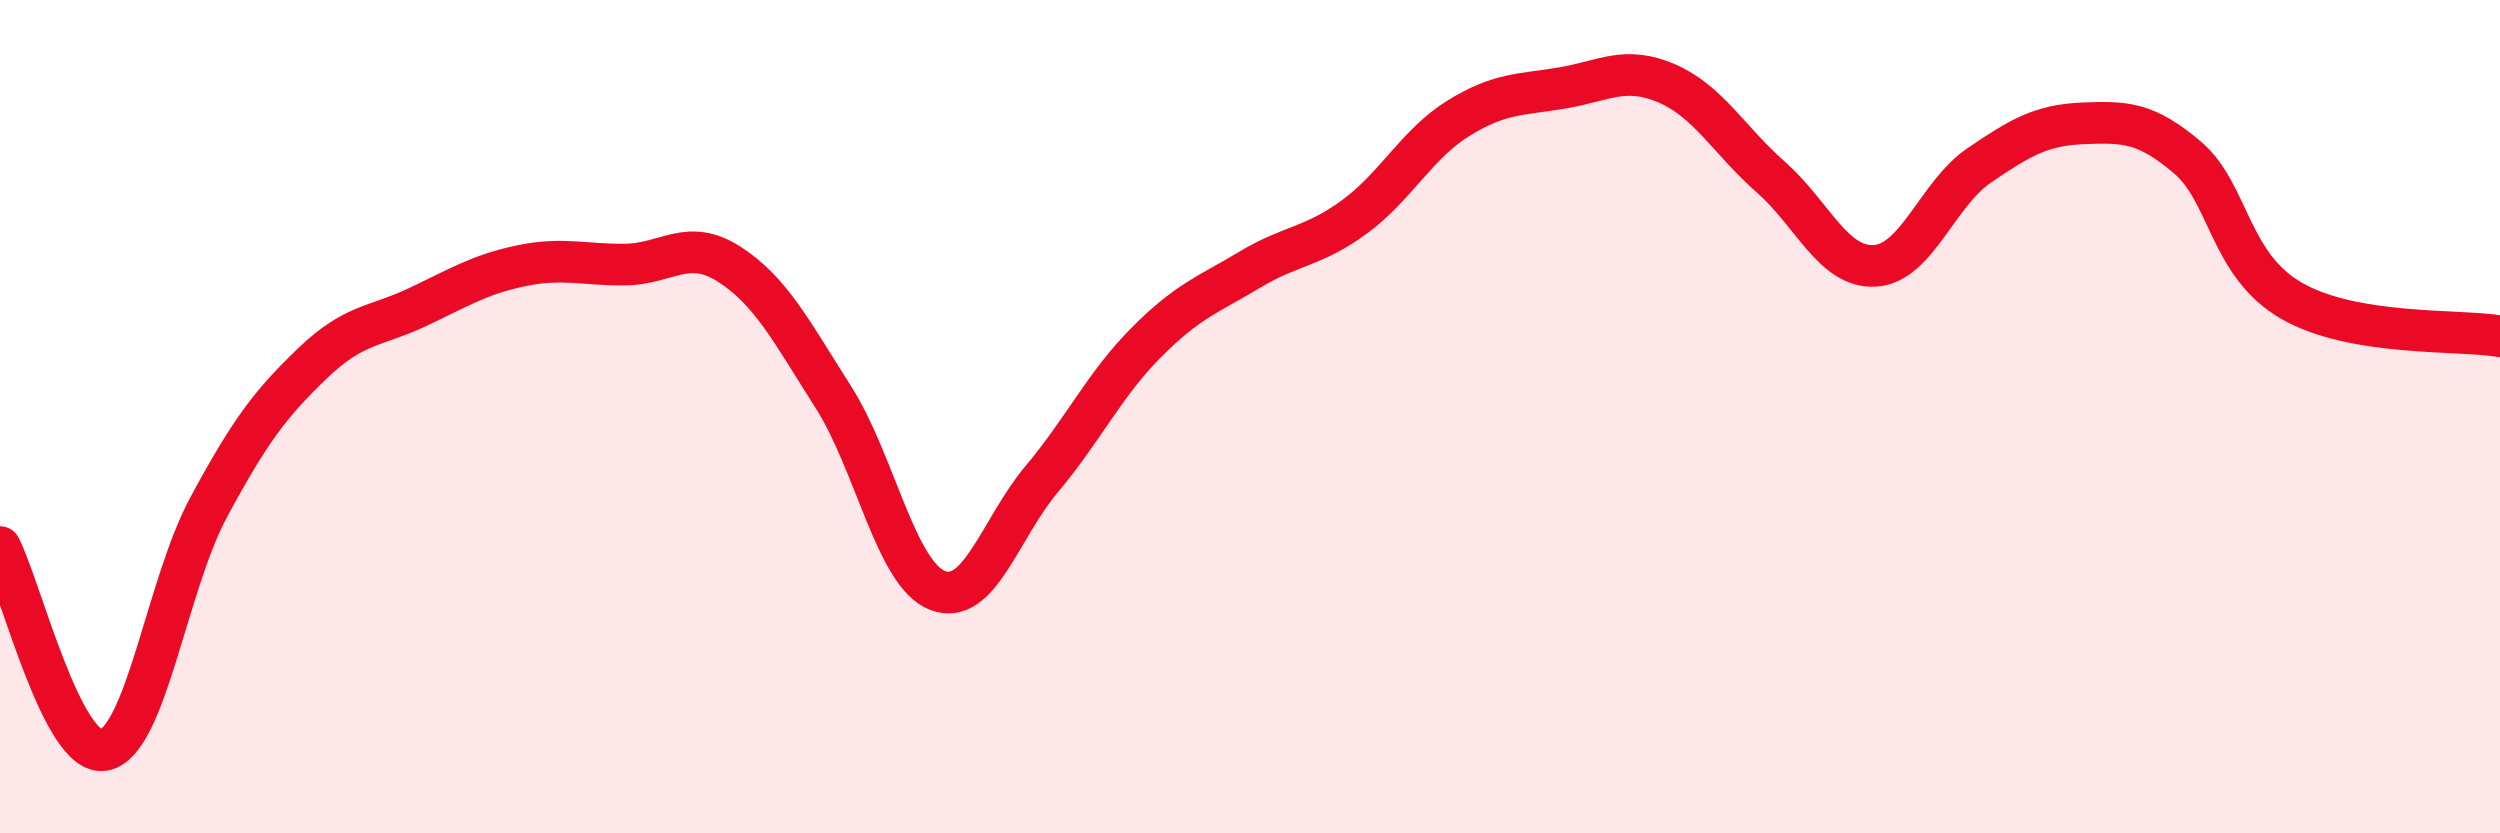
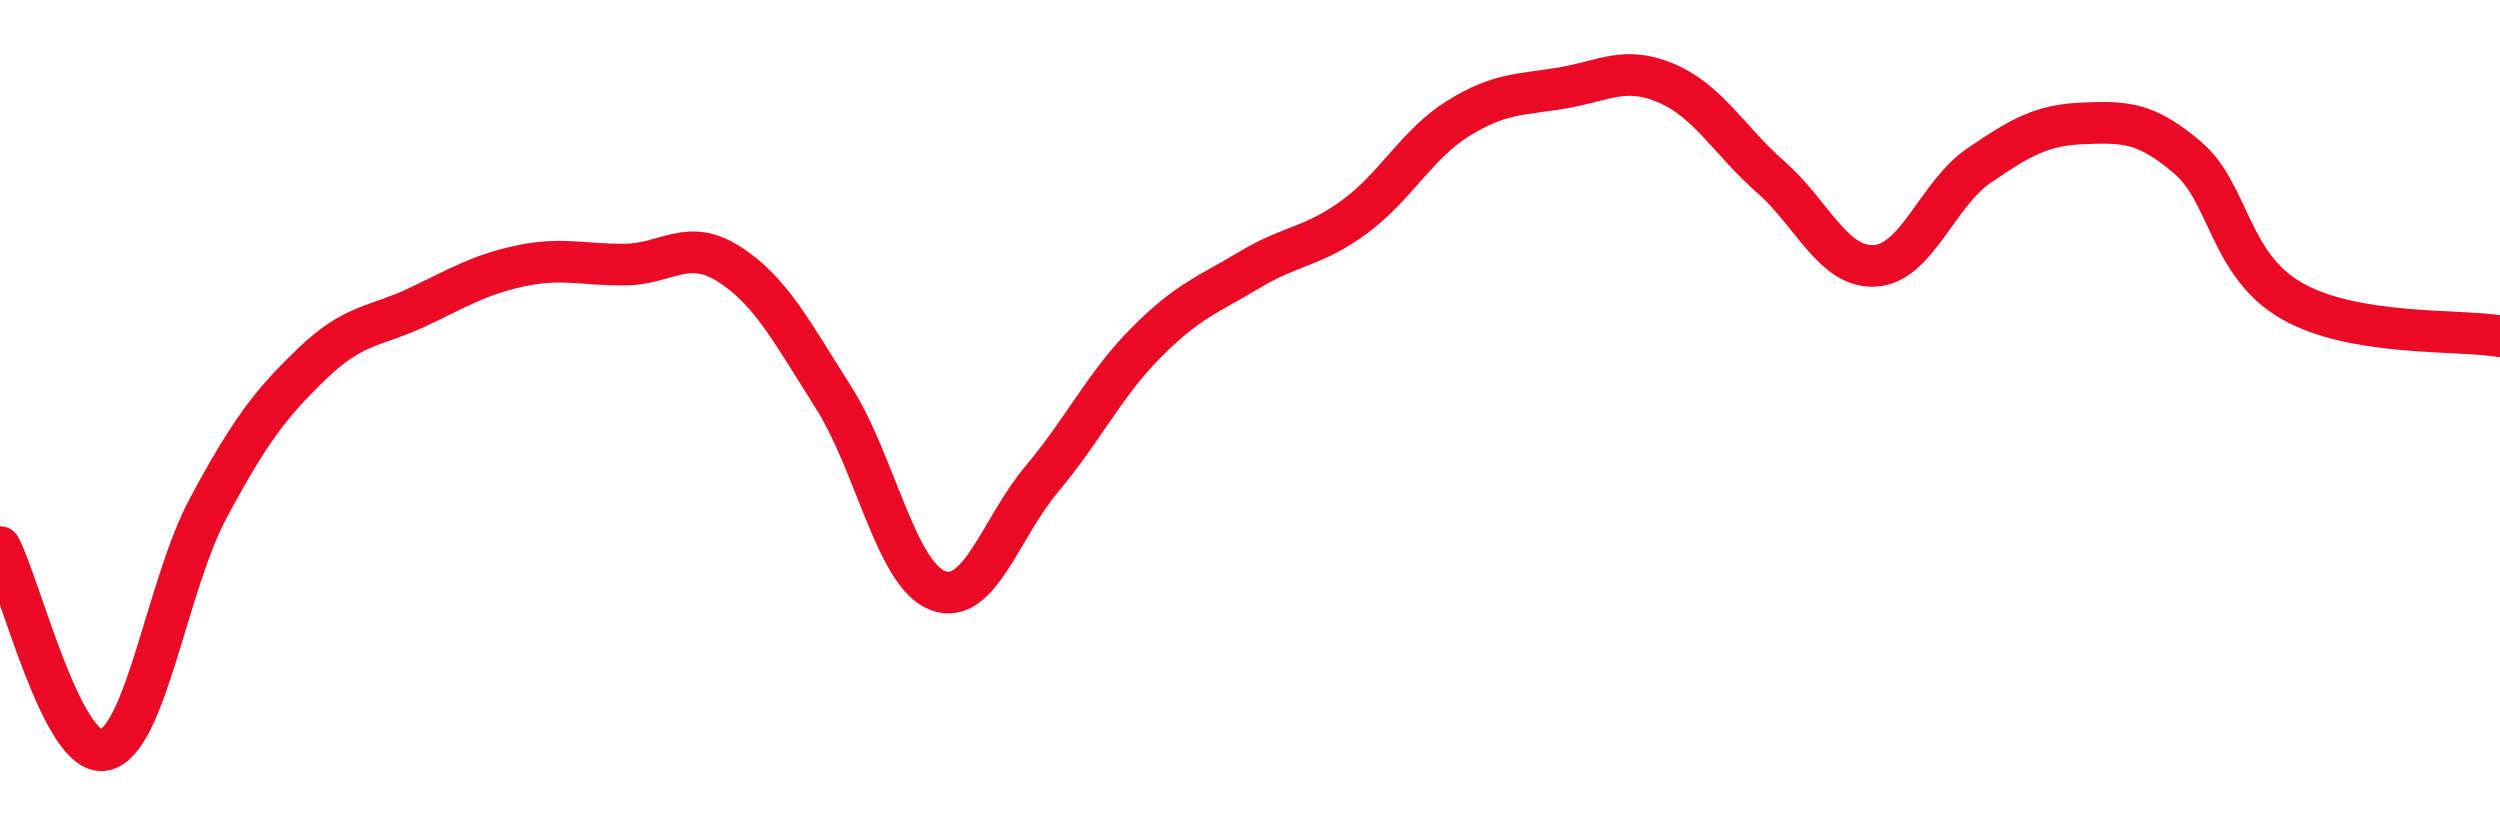
<svg xmlns="http://www.w3.org/2000/svg" width="60" height="20" viewBox="0 0 60 20">
-   <path d="M 0,13.13 C 0.5,14.1 1.5,18.19 2.5,18 C 3.5,17.81 4,14.05 5,12.19 C 6,10.33 6.5,9.68 7.5,8.72 C 8.5,7.76 9,7.85 10,7.38 C 11,6.91 11.5,6.59 12.5,6.38 C 13.5,6.17 14,6.36 15,6.35 C 16,6.34 16.5,5.7 17.5,6.34 C 18.5,6.98 19,7.96 20,9.53 C 21,11.1 21.5,13.78 22.5,14.17 C 23.5,14.56 24,12.69 25,11.5 C 26,10.31 26.5,9.24 27.5,8.23 C 28.5,7.22 29,7.07 30,6.47 C 31,5.87 31.5,5.94 32.5,5.21 C 33.5,4.48 34,3.46 35,2.84 C 36,2.22 36.5,2.28 37.5,2.11 C 38.5,1.94 39,1.57 40,2 C 41,2.43 41.5,3.37 42.5,4.25 C 43.5,5.13 44,6.44 45,6.38 C 46,6.32 46.5,4.65 47.5,3.97 C 48.5,3.29 49,3 50,2.96 C 51,2.92 51.5,2.93 52.5,3.78 C 53.5,4.63 53.5,6.36 55,7.22 C 56.5,8.08 59,7.9 60,8.07L60 20L0 20Z" fill="#EB0A25" opacity="0.1" stroke-linecap="round" stroke-linejoin="round" />
  <path d="M 0,13.13 C 0.5,14.1 1.5,18.19 2.5,18 C 3.5,17.81 4,14.05 5,12.19 C 6,10.33 6.5,9.68 7.5,8.72 C 8.5,7.76 9,7.85 10,7.38 C 11,6.91 11.5,6.59 12.5,6.38 C 13.5,6.17 14,6.36 15,6.35 C 16,6.34 16.5,5.7 17.5,6.34 C 18.5,6.98 19,7.96 20,9.53 C 21,11.1 21.5,13.78 22.5,14.17 C 23.5,14.56 24,12.69 25,11.5 C 26,10.31 26.5,9.24 27.5,8.23 C 28.5,7.22 29,7.07 30,6.47 C 31,5.87 31.5,5.94 32.5,5.21 C 33.5,4.48 34,3.46 35,2.84 C 36,2.22 36.5,2.28 37.5,2.11 C 38.5,1.94 39,1.57 40,2 C 41,2.43 41.5,3.37 42.5,4.25 C 43.5,5.13 44,6.44 45,6.38 C 46,6.32 46.5,4.65 47.5,3.97 C 48.5,3.29 49,3 50,2.96 C 51,2.92 51.5,2.93 52.5,3.78 C 53.5,4.63 53.5,6.36 55,7.22 C 56.5,8.08 59,7.9 60,8.07" stroke="#EB0A25" stroke-width="1" fill="none" stroke-linecap="round" stroke-linejoin="round" />
</svg>